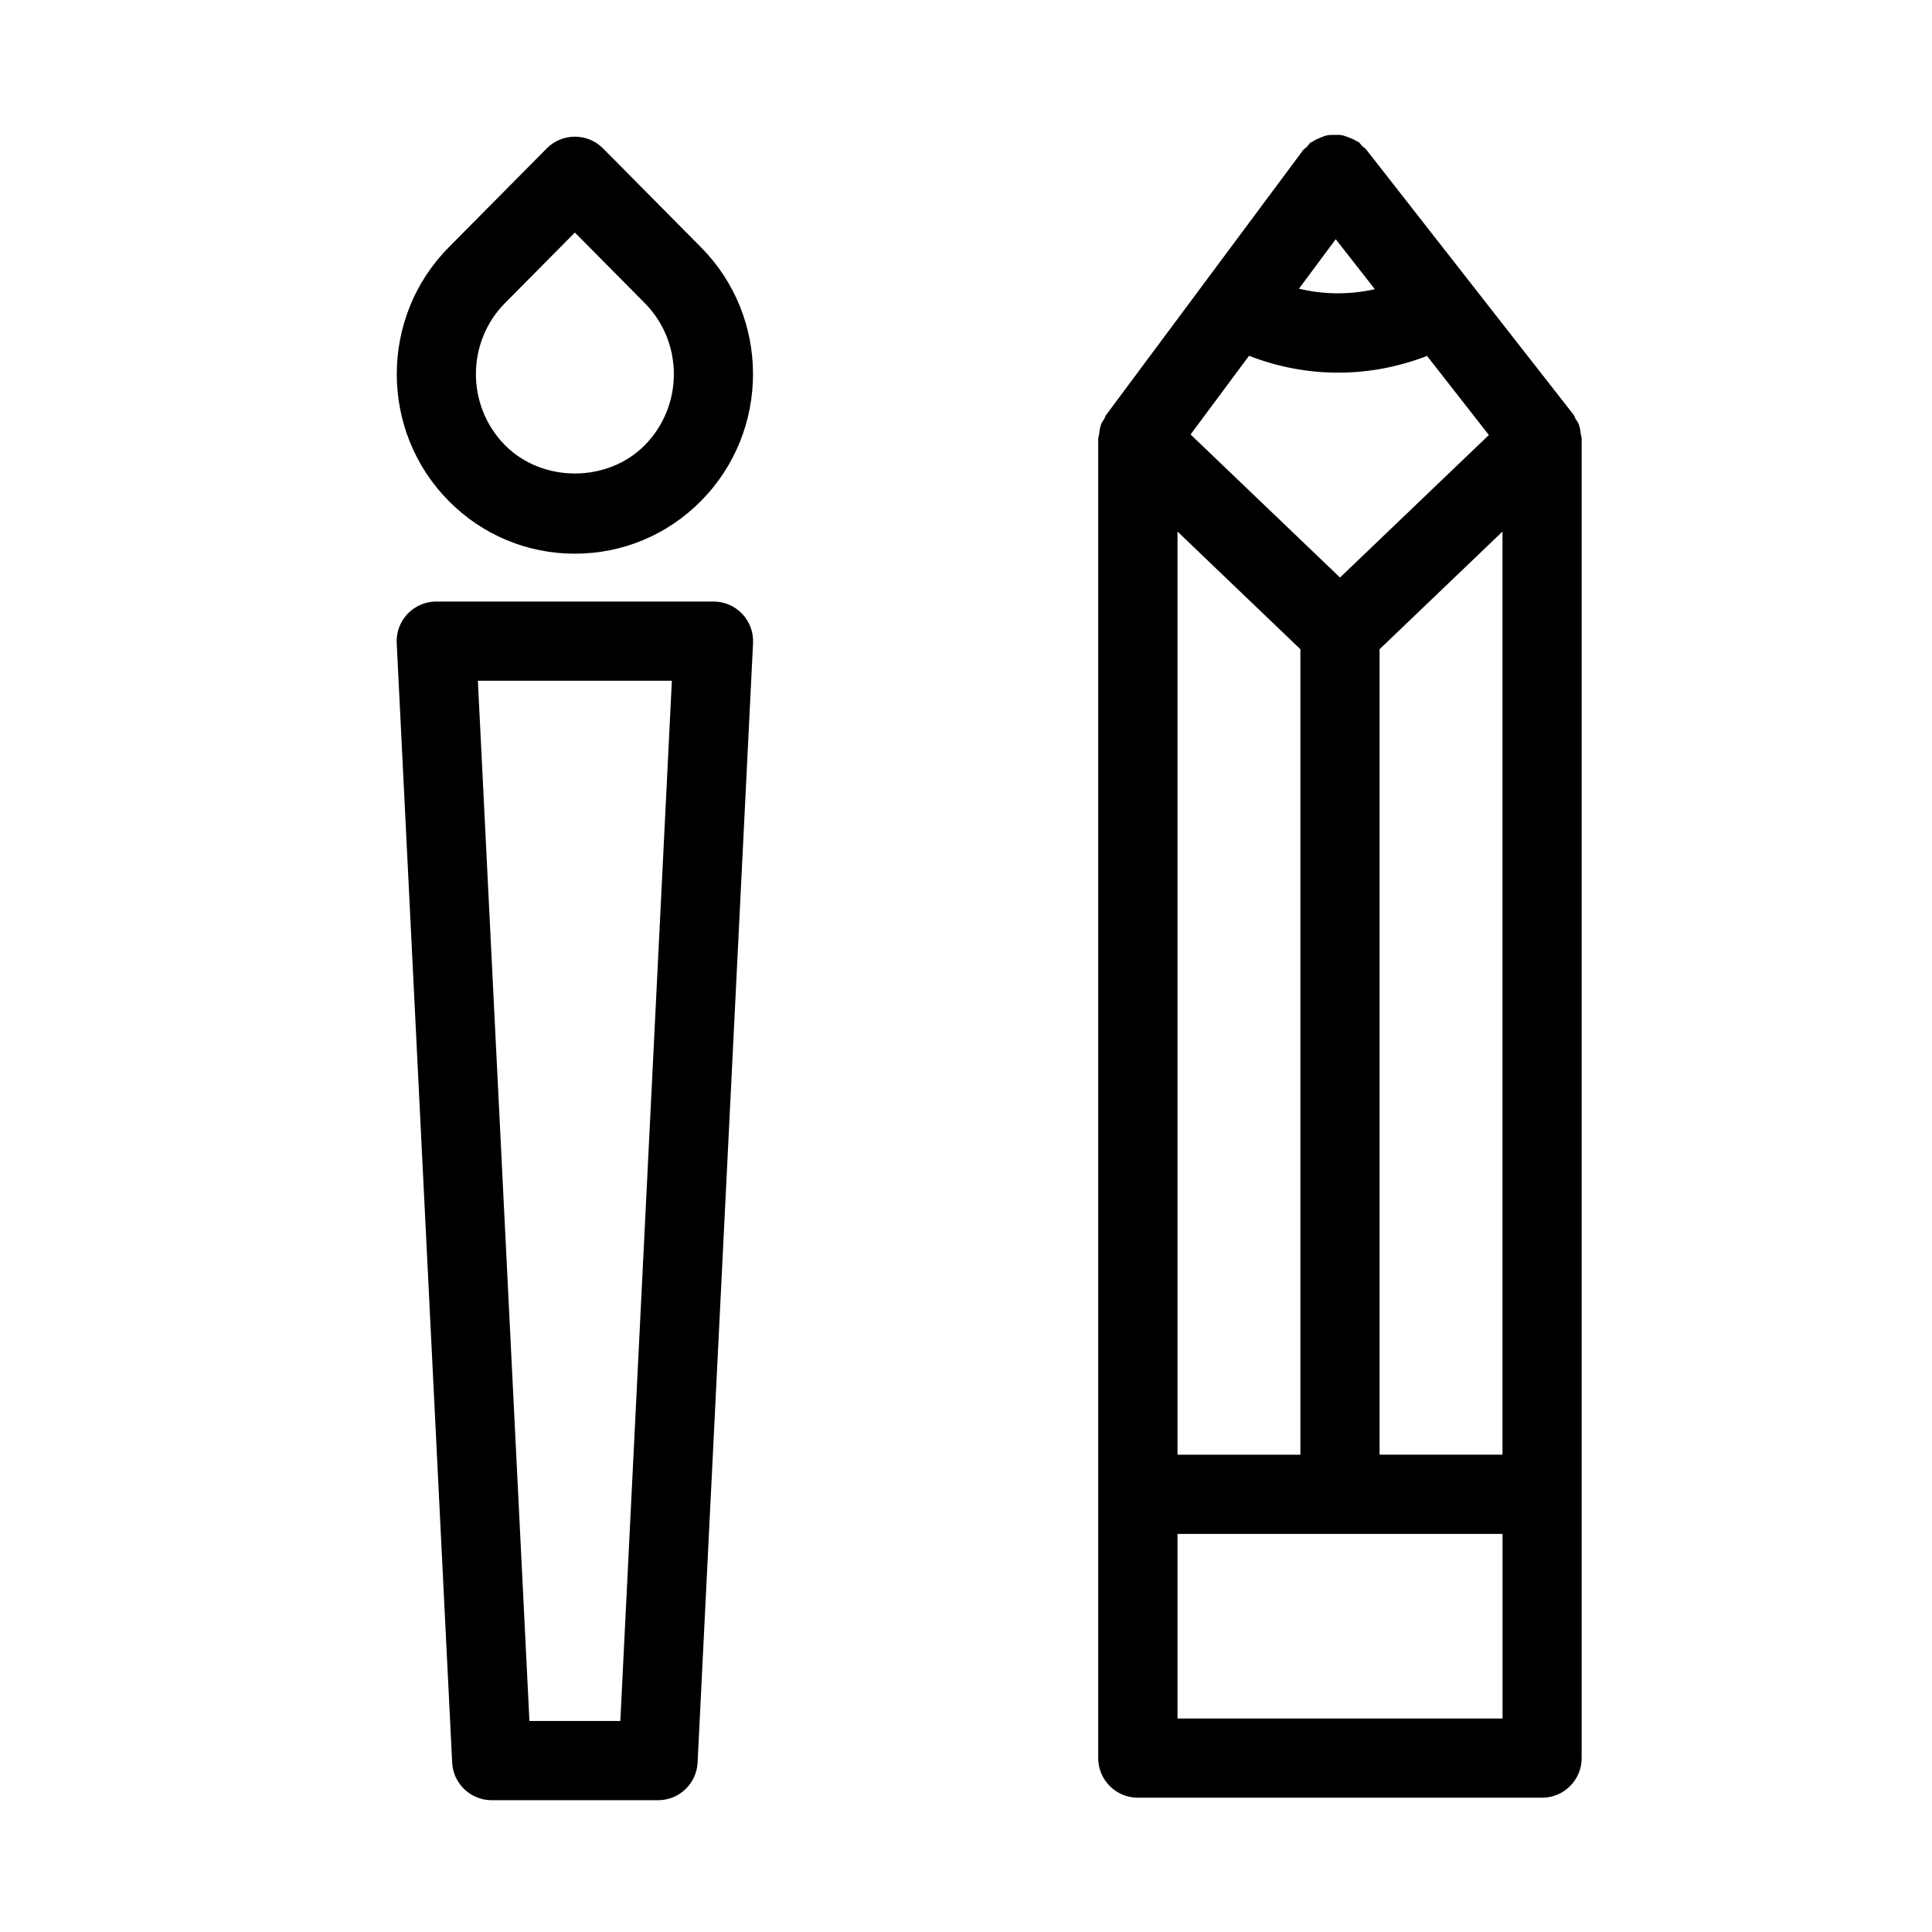
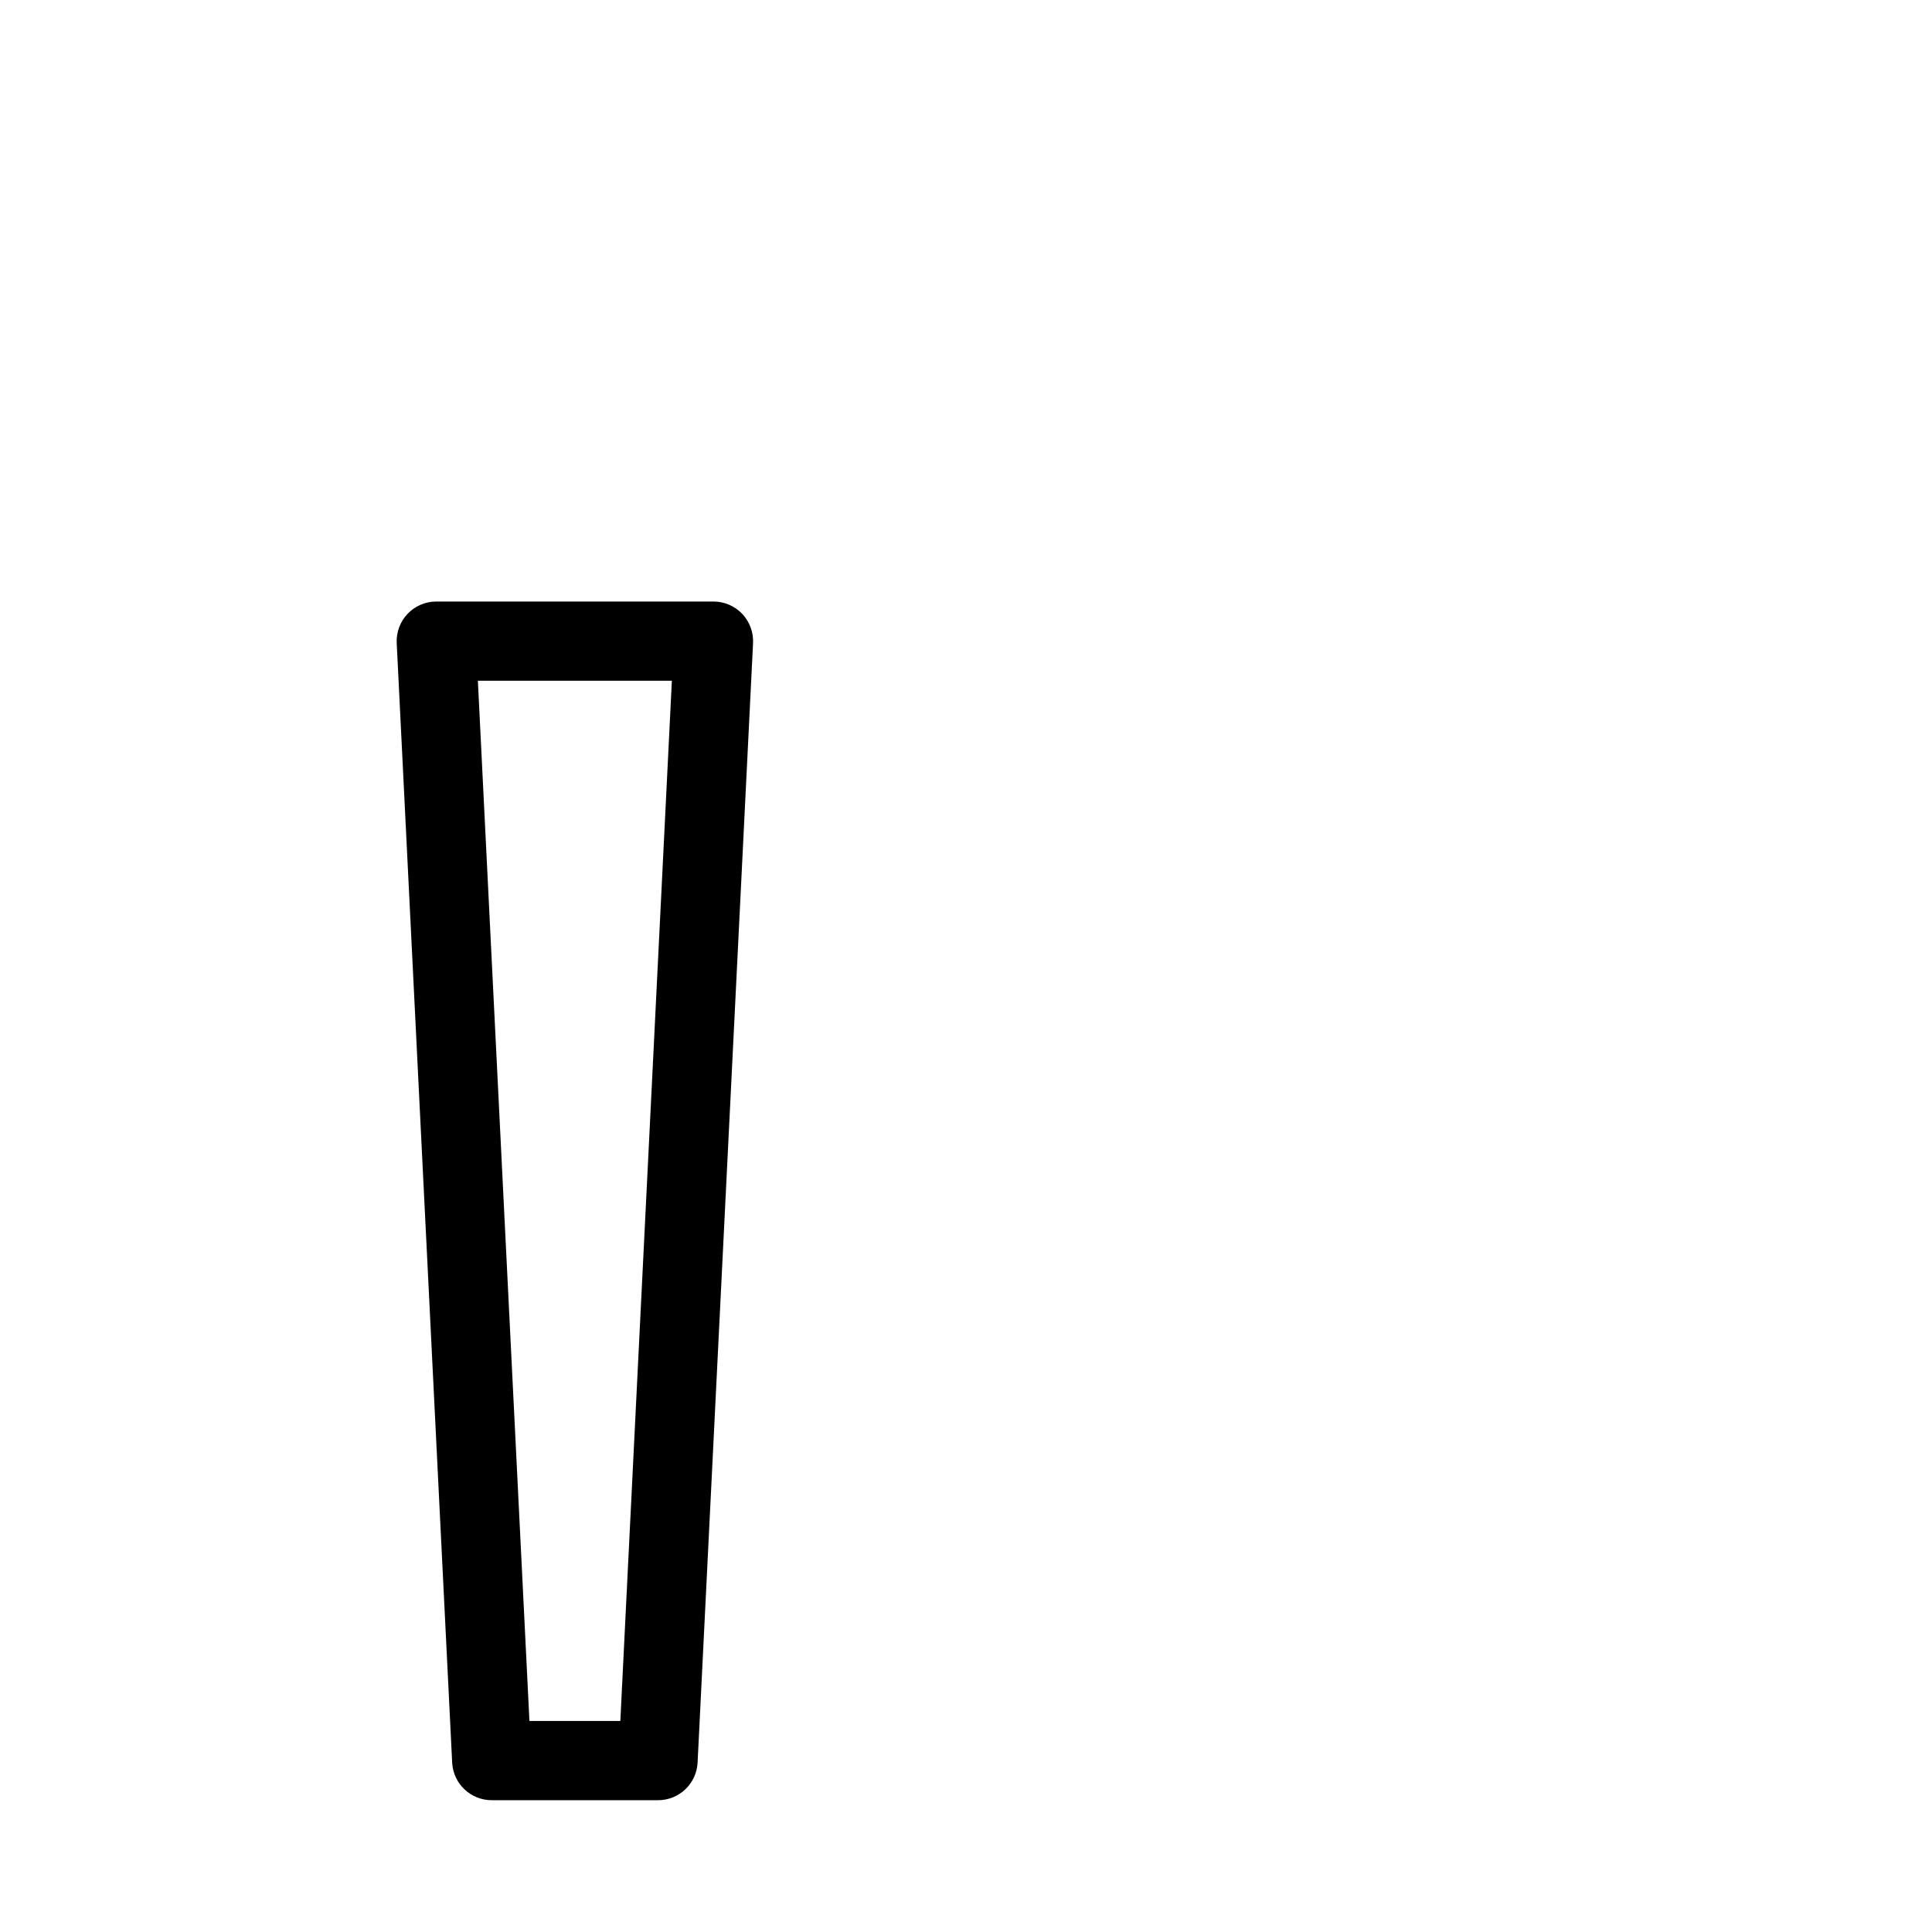
<svg xmlns="http://www.w3.org/2000/svg" fill="#000000" width="800px" height="800px" version="1.1" viewBox="144 144 512 512">
  <g>
    <path d="m333.09 303.41h-73.473c-2.867 0-5.617 1.176-7.609 3.266-1.973 2.078-3.023 4.879-2.875 7.758l14.695 296.66c0.273 5.594 4.891 9.98 10.484 9.98h44.074c5.594 0 10.211-4.387 10.484-9.98l14.695-296.66c0.148-2.867-0.902-5.68-2.875-7.758-1.984-2.09-4.734-3.266-7.602-3.266zm-24.695 296.66h-24.09l-13.664-275.67h51.41z" />
-     <path d="m296.34 290.73c12.648 0 24.52-4.965 33.43-13.969 18.379-18.547 18.379-48.703 0.012-67.215l-25.969-26.219c-1.973-1.984-4.66-3.106-7.461-3.106-2.801 0-5.481 1.113-7.453 3.106l-25.977 26.215c-18.359 18.527-18.367 48.68-0.012 67.215 8.922 9.02 20.793 13.973 33.43 13.973zm-18.516-66.406 18.527-18.695 18.516 18.695c10.285 10.379 10.285 27.277-0.012 37.672-9.867 9.973-27.133 9.98-37.008 0-10.297-10.395-10.297-27.293-0.023-37.672z" />
-     <path d="m562.92 259.02c-0.082-0.66-0.137-1.289-0.336-1.922-0.074-0.23-0.105-0.473-0.199-0.703-0.211-0.516-0.566-0.914-0.84-1.387-0.23-0.387-0.305-0.82-0.598-1.188l-54.906-70.219c-0.305-0.398-0.746-0.598-1.09-0.934-0.324-0.324-0.535-0.734-0.914-1.02-0.188-0.148-0.418-0.168-0.621-0.293-0.629-0.398-1.27-0.66-1.961-0.922-0.609-0.23-1.188-0.473-1.828-0.598-0.66-0.125-1.324-0.094-2.004-0.094-0.66 0.012-1.301 0-1.953 0.137-0.652 0.125-1.238 0.398-1.859 0.652-0.66 0.273-1.289 0.547-1.898 0.957-0.199 0.137-0.43 0.168-0.629 0.316-0.379 0.305-0.586 0.723-0.914 1.07-0.324 0.336-0.746 0.547-1.051 0.934l-52.227 70.219c-0.242 0.336-0.305 0.734-0.516 1.09-0.25 0.441-0.586 0.809-0.766 1.281-0.117 0.273-0.137 0.555-0.219 0.828-0.199 0.629-0.25 1.258-0.324 1.898-0.051 0.41-0.23 0.754-0.23 1.164v349.63c0 5.793 4.691 10.496 10.496 10.496h107.13c5.805 0 10.496-4.703 10.496-10.496v-349.62c0.02-0.453-0.191-0.84-0.242-1.281zm-106.87 270.49v-244.64l32.57 31.184v213.46zm18.957-291.22c7.578 2.949 15.574 4.473 23.605 4.473 8.008 0 16.008-1.512 23.562-4.441l16.395 20.961-39.453 37.766-39.602-37.91zm22.977-30.898 10.359 13.246c-6.621 1.5-13.508 1.457-20.109-0.137zm11.617 108.66 32.578-31.184v244.64h-32.578zm32.59 283.37h-86.141v-48.922h86.141z" />
  </g>
</svg>